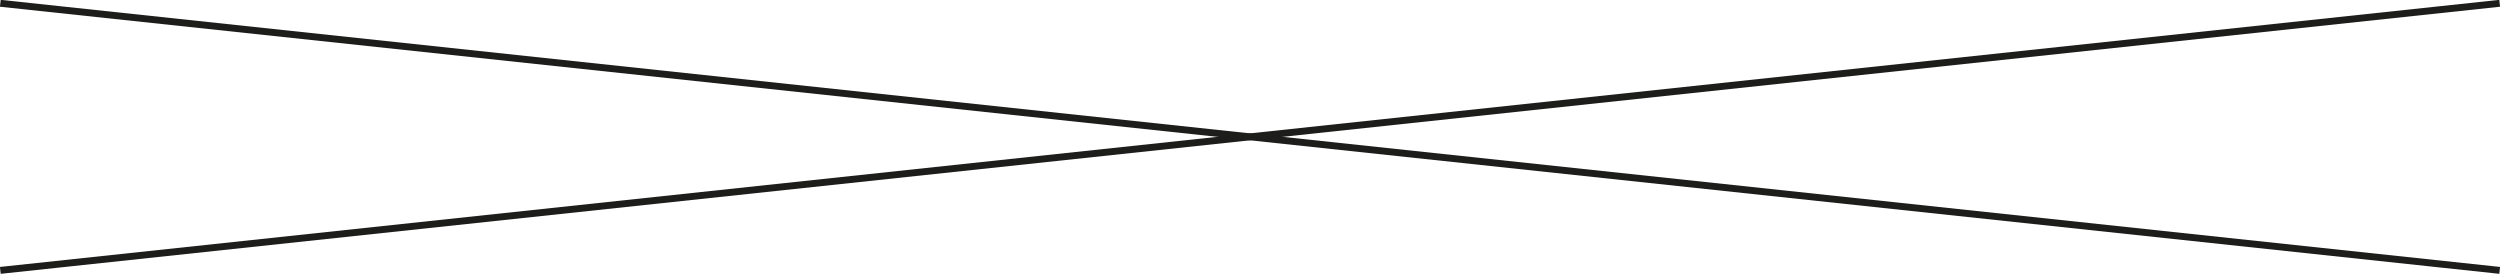
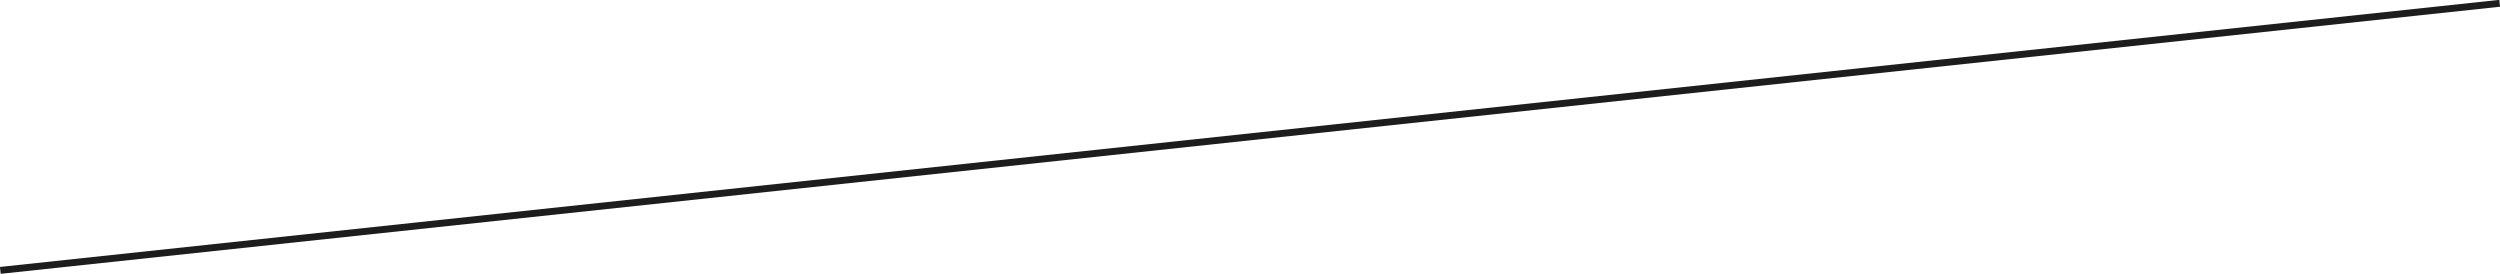
<svg xmlns="http://www.w3.org/2000/svg" id="Layer_2" data-name="Layer 2" viewBox="0 0 75.82 8.31">
  <defs>
    <style> .cls-1 { fill: none; stroke: #1d1d1b; stroke-miterlimit: 10; stroke-width: .21px; } </style>
  </defs>
  <g id="Layer_1-2" data-name="Layer 1">
    <g>
      <line class="cls-1" x1=".01" y1="8.2" x2="75.81" y2=".1" />
-       <line class="cls-1" x1="75.81" y1="8.2" x2=".01" y2=".1" />
    </g>
  </g>
</svg>